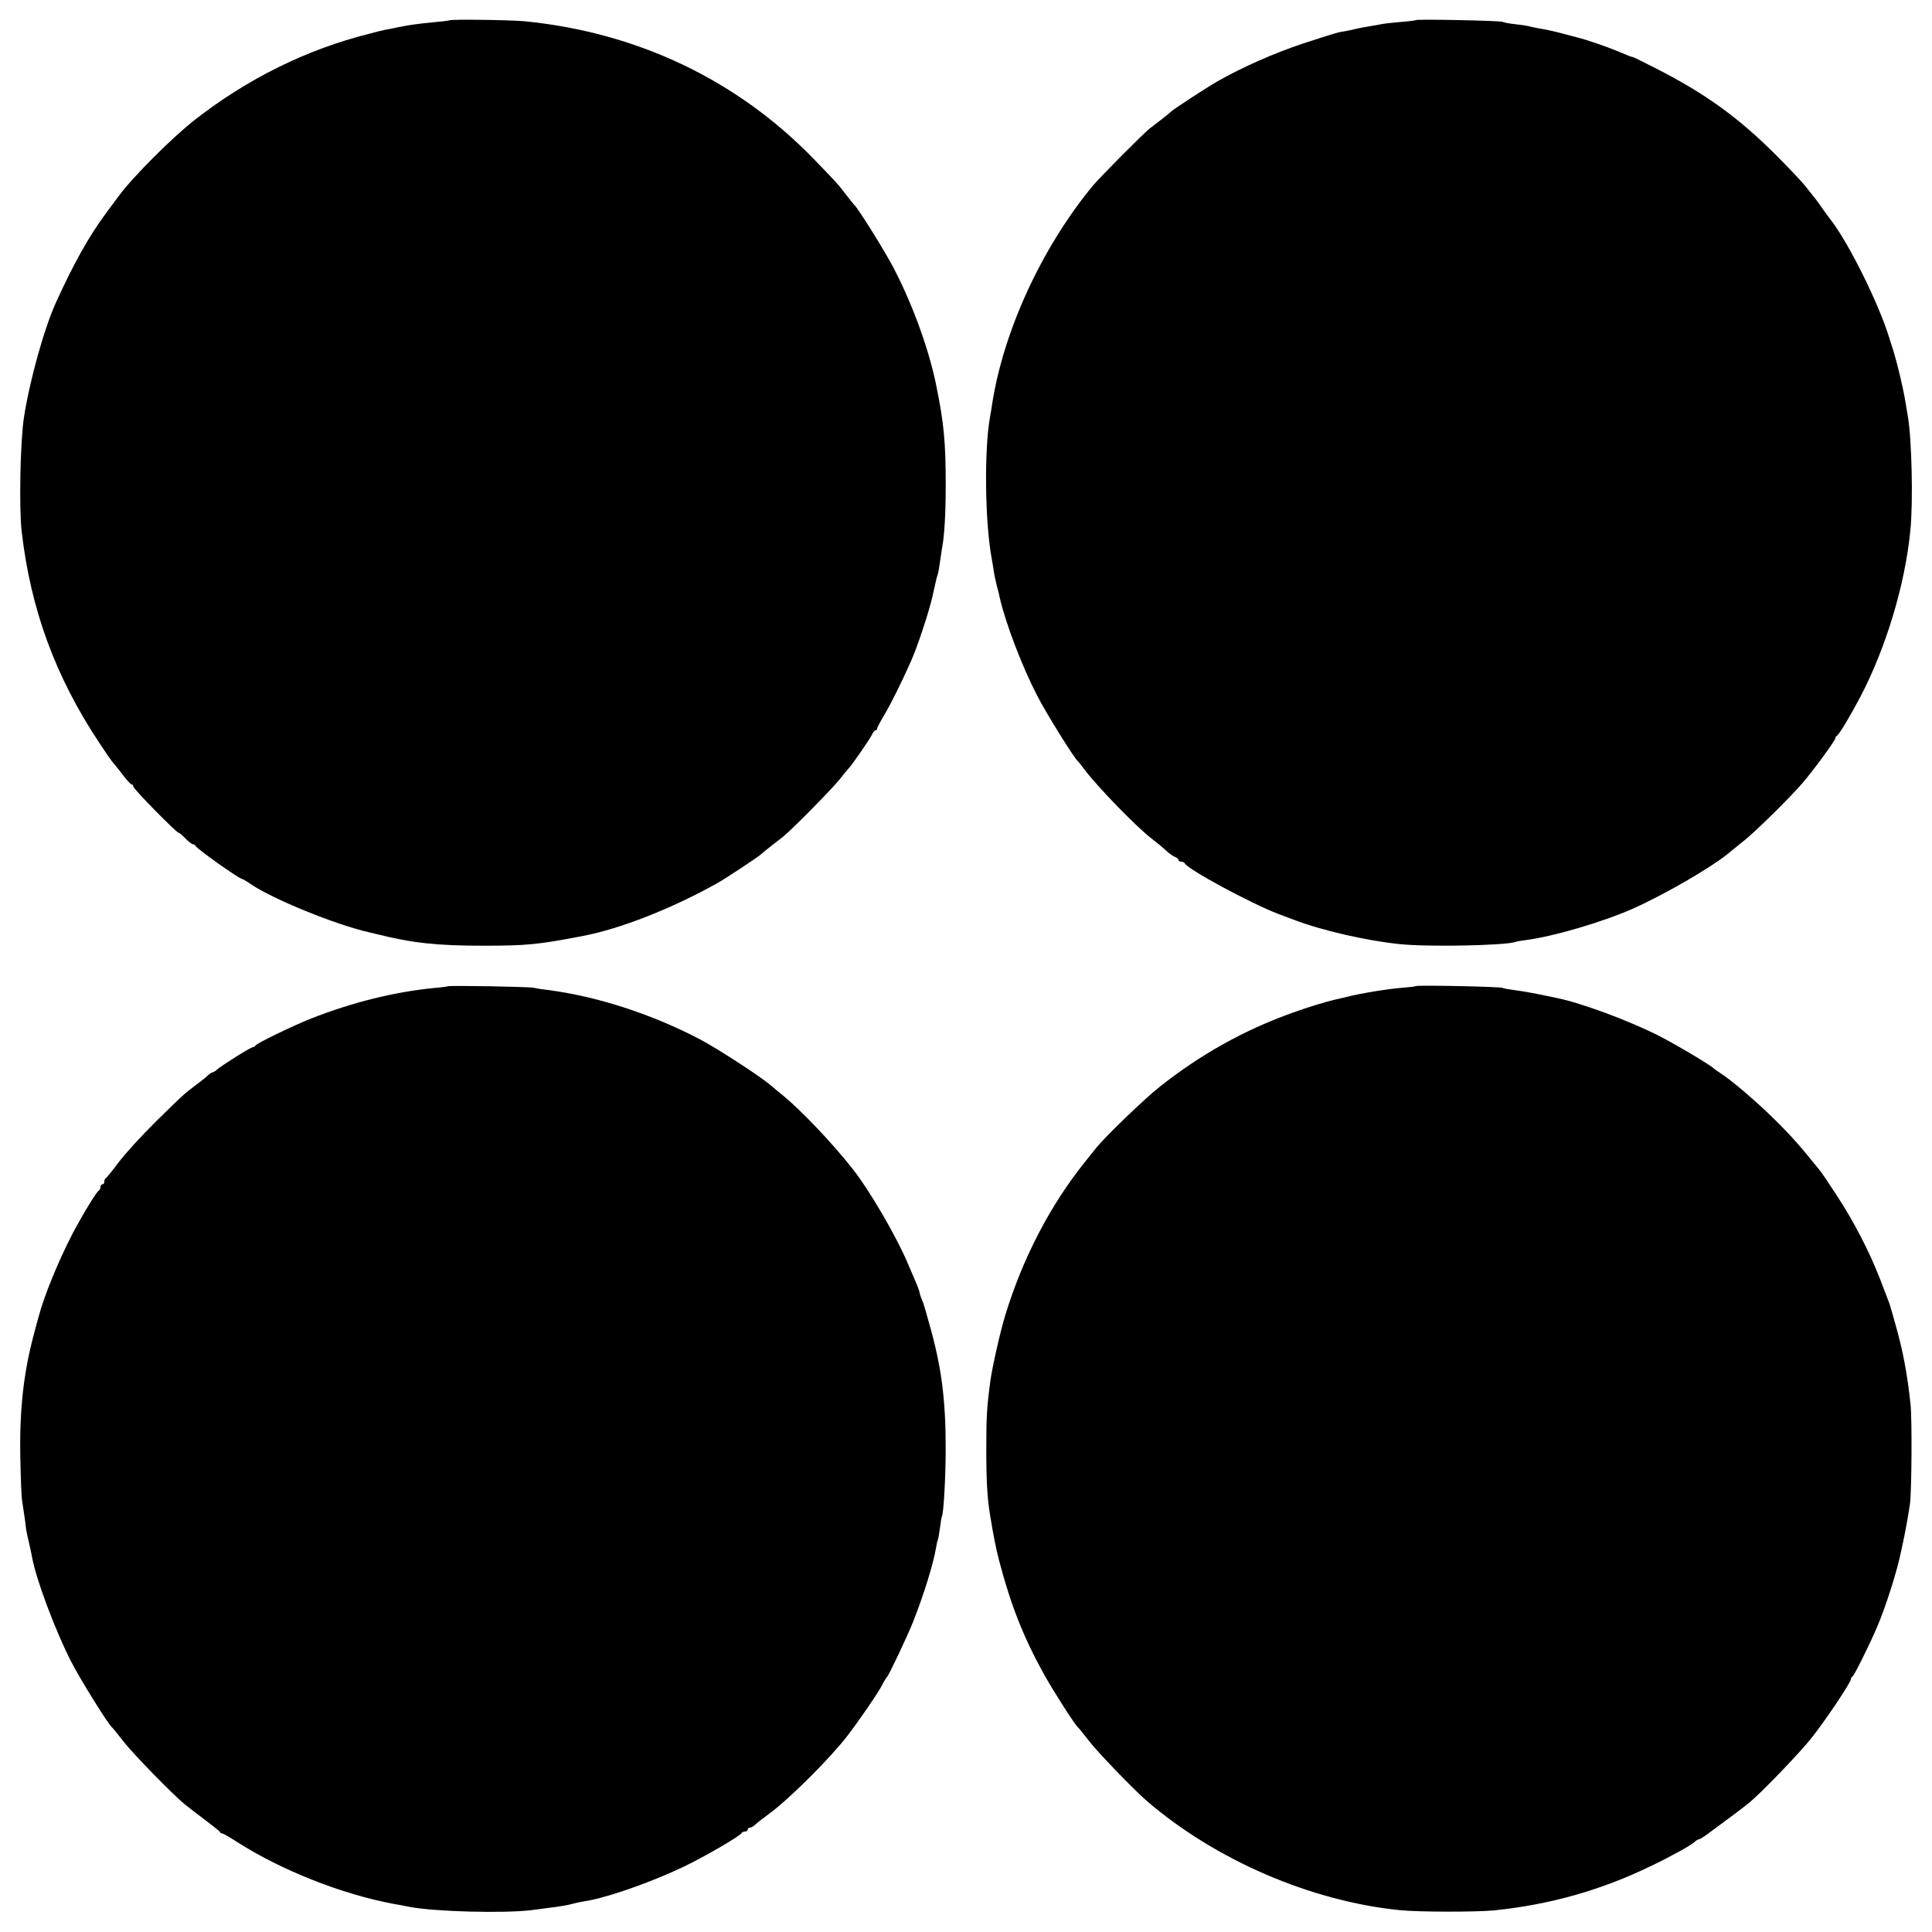
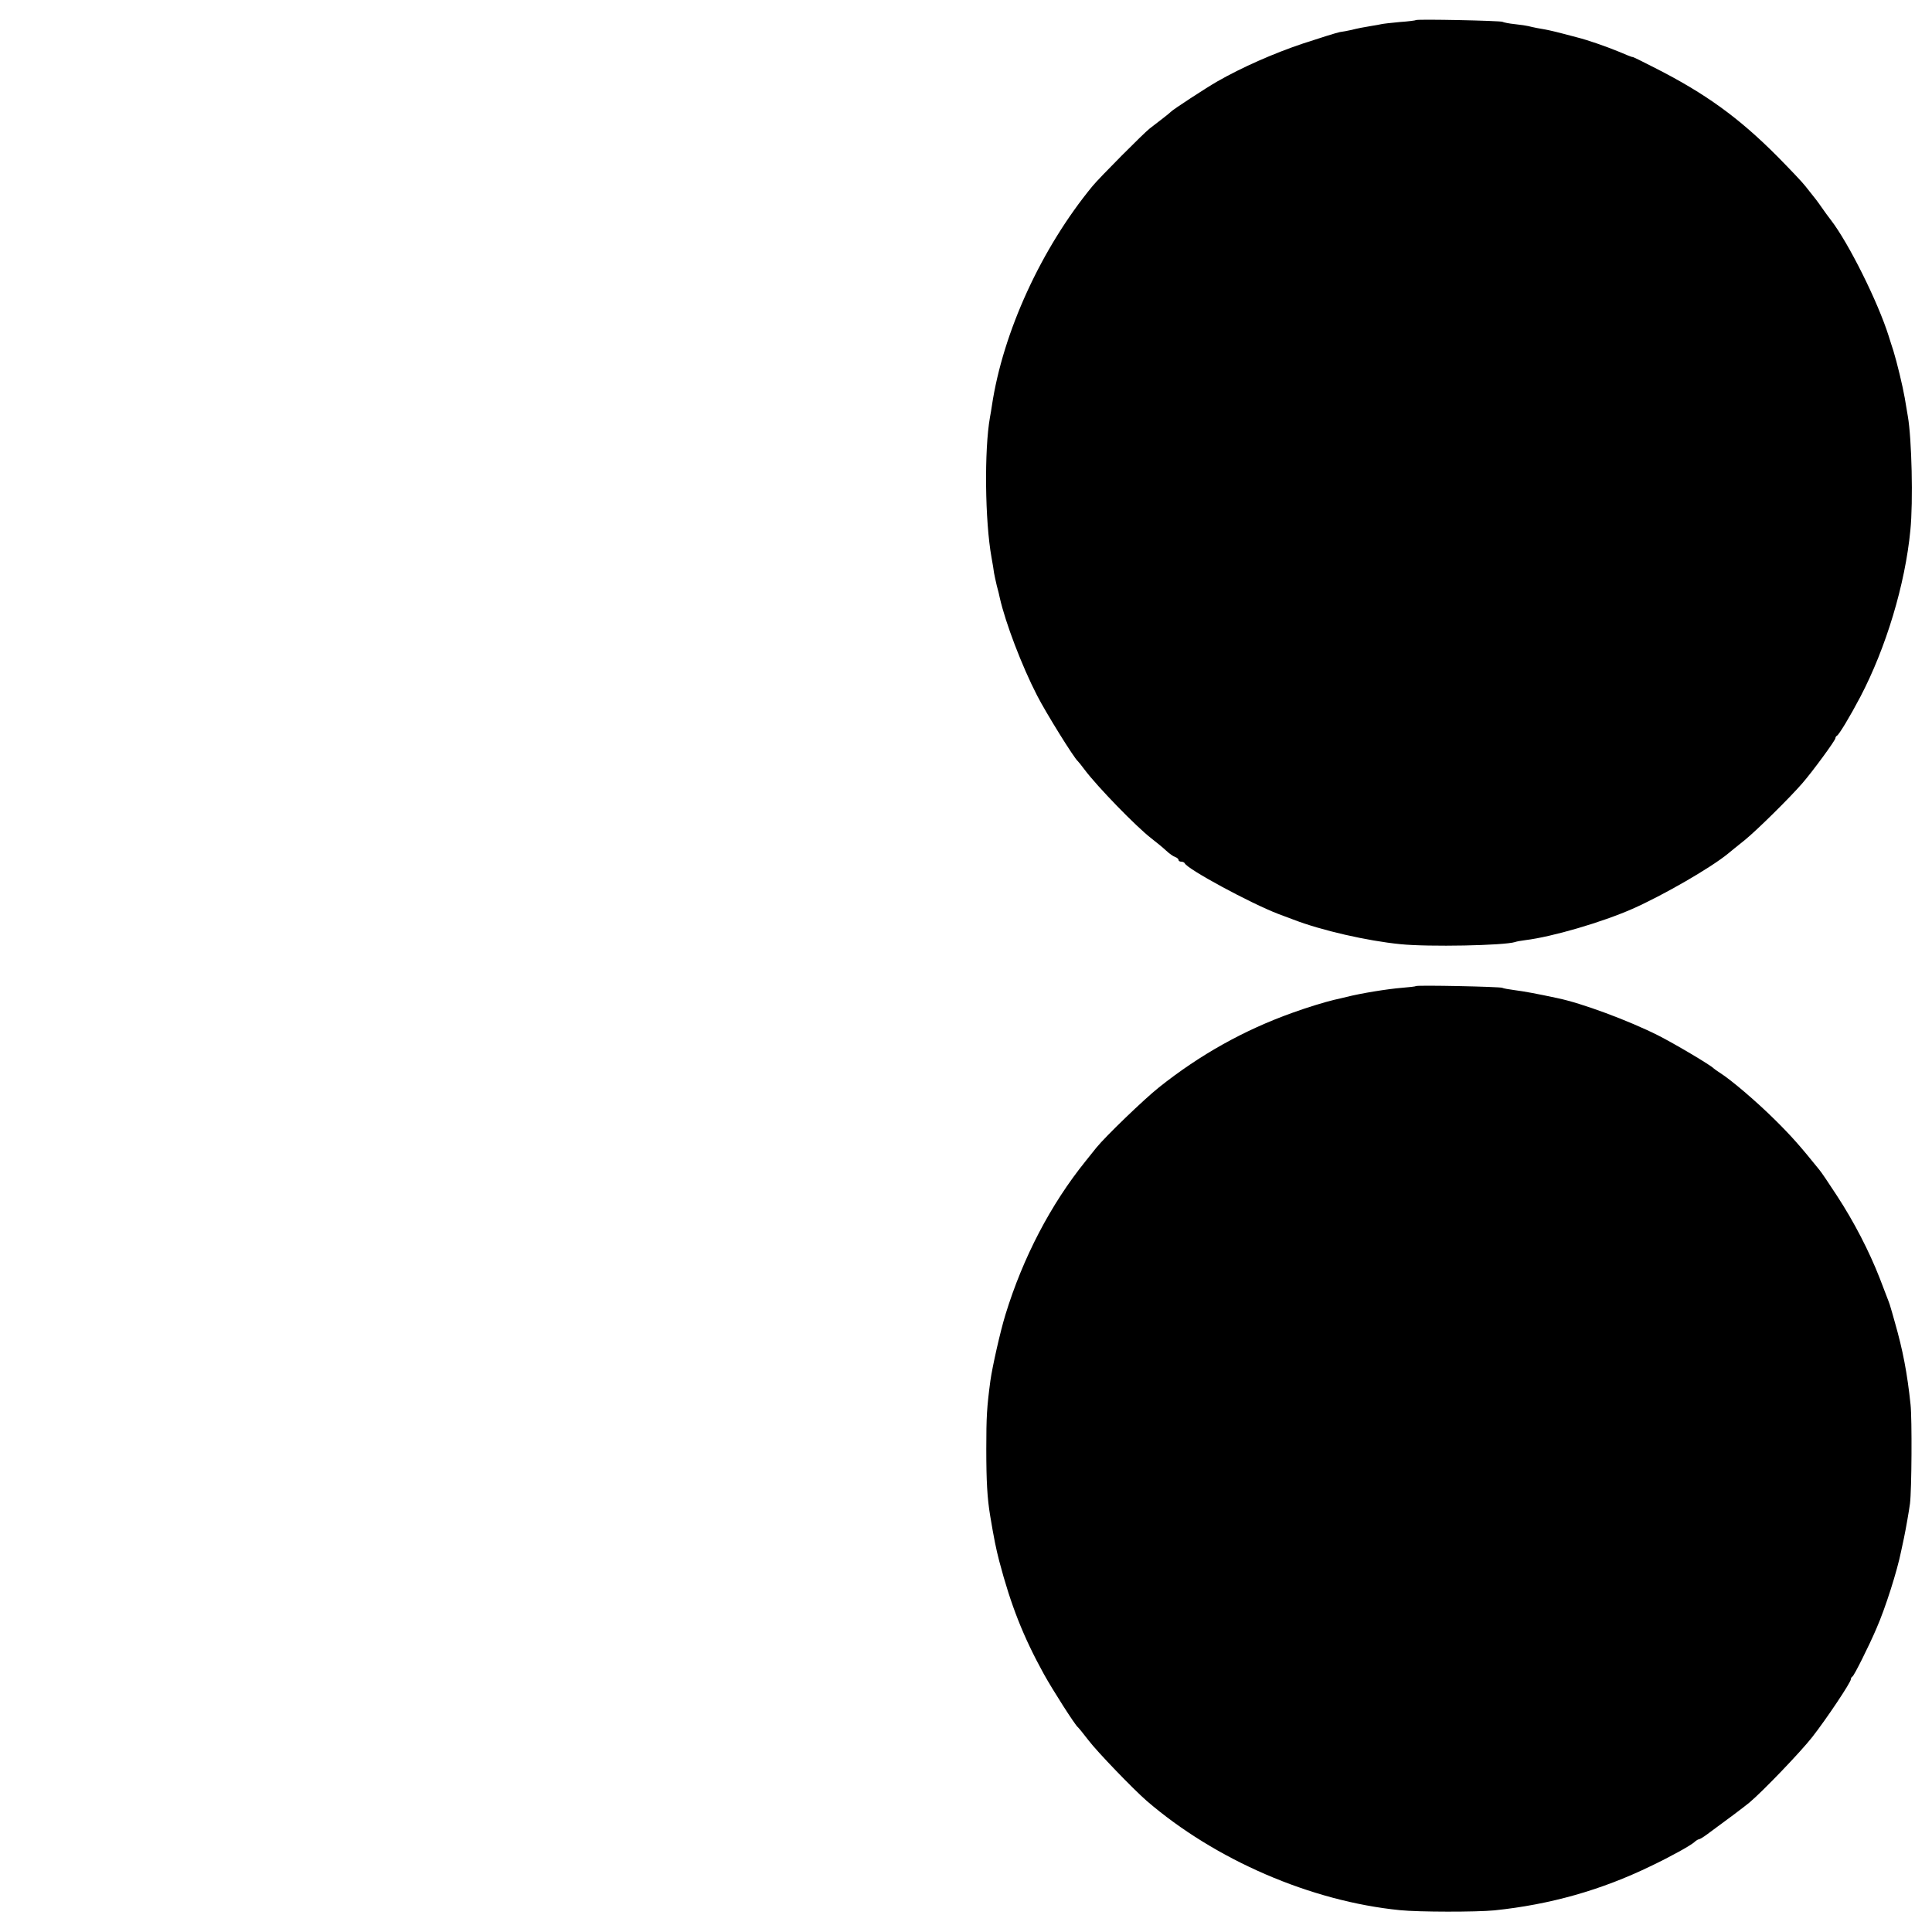
<svg xmlns="http://www.w3.org/2000/svg" version="1.0" width="1000pt" height="1000pt" viewBox="0 0 1000 1000" preserveAspectRatio="xMidYMid meet">
  <g transform="translate(0,1000) scale(0.1,-0.1)" fill="#000000" stroke="none">
-     <path d="M2328 9895 c-2 -1 -34 -6 -73 -9 -102 -10 -134 -15 -190 -26 -27 -6 -59 -12 -70 -14 -11 -2 -49 -11 -85 -21 -323 -81 -628 -232 -900 -444 -116 -90 -323 -297 -395 -395 -11 -15 -41 -55 -66 -89 -87 -117 -168 -261 -259 -462 -62 -136 -136 -403 -166 -595 -19 -122 -26 -467 -12 -589 46 -403 174 -753 402 -1096 32 -49 62 -92 65 -95 3 -3 26 -31 50 -62 24 -32 47 -58 52 -58 5 0 9 -5 9 -11 0 -12 223 -239 234 -239 4 0 20 -13 36 -30 16 -17 34 -30 39 -30 5 0 11 -4 13 -8 5 -15 228 -172 242 -172 3 0 22 -11 42 -25 118 -80 440 -211 616 -251 10 -2 27 -6 38 -9 183 -46 313 -60 550 -60 228 0 285 6 515 50 198 38 462 142 700 275 41 23 216 139 225 149 3 3 25 22 50 41 25 19 54 42 64 50 42 33 254 248 291 295 22 28 42 52 45 55 15 13 112 154 122 175 6 14 15 25 20 25 4 0 8 4 8 9 0 5 16 35 35 67 33 54 95 179 139 279 34 75 93 254 112 336 3 13 10 43 15 67 5 24 11 46 13 50 2 4 7 31 11 61 4 30 9 63 11 75 12 57 19 177 19 326 0 221 -9 318 -49 515 -37 183 -119 411 -218 603 -43 84 -188 317 -207 332 -3 3 -21 25 -40 50 -46 60 -45 59 -168 186 -397 410 -913 656 -1498 714 -74 7 -380 11 -387 5z" />
-     <path d="M7329 9896 c-2 -2 -40 -7 -84 -10 -44 -4 -87 -9 -95 -11 -8 -2 -31 -6 -50 -9 -37 -6 -70 -12 -110 -22 -14 -3 -38 -8 -55 -10 -16 -3 -102 -30 -190 -59 -150 -50 -318 -124 -445 -197 -56 -32 -231 -146 -240 -157 -4 -5 -59 -48 -109 -86 -30 -23 -259 -253 -296 -298 -265 -322 -464 -756 -521 -1137 -3 -19 -7 -46 -10 -60 -30 -169 -26 -537 8 -725 6 -33 12 -69 13 -80 2 -11 8 -40 14 -65 7 -25 14 -54 16 -65 29 -128 114 -352 193 -505 46 -90 192 -325 211 -340 3 -3 19 -22 35 -44 66 -88 267 -295 346 -356 25 -19 59 -47 75 -62 17 -16 38 -31 48 -34 9 -3 17 -10 17 -15 0 -5 6 -9 14 -9 8 0 16 -4 18 -8 12 -30 340 -207 483 -262 33 -12 69 -26 80 -30 145 -56 382 -110 553 -127 147 -15 537 -7 594 11 7 3 31 7 54 10 138 17 395 92 554 162 158 70 405 212 496 287 10 9 48 39 84 68 65 53 234 220 299 295 53 61 171 222 171 233 0 5 4 11 8 13 10 4 68 100 121 201 133 254 232 582 259 862 15 148 7 476 -13 590 -3 17 -10 59 -16 95 -11 63 -40 183 -59 245 -6 17 -16 50 -24 75 -56 178 -208 483 -300 602 -12 15 -32 43 -46 63 -25 36 -30 42 -85 111 -16 21 -82 90 -145 154 -200 201 -373 326 -633 458 -64 33 -117 59 -117 57 0 -2 -35 12 -77 30 -64 26 -156 58 -208 71 -5 1 -38 10 -72 19 -65 17 -86 21 -138 30 -16 3 -37 8 -45 10 -8 2 -39 7 -69 10 -30 3 -59 9 -64 12 -11 6 -441 15 -448 9z" />
-     <path d="M2318 4895 c-1 -1 -34 -6 -73 -9 -202 -20 -419 -73 -635 -158 -91 -36 -284 -129 -288 -140 -2 -4 -8 -8 -13 -8 -11 0 -167 -98 -187 -117 -7 -7 -17 -13 -21 -13 -4 0 -16 -8 -27 -18 -10 -10 -37 -31 -59 -47 -62 -47 -68 -52 -208 -190 -73 -72 -159 -166 -192 -210 -33 -44 -63 -81 -67 -83 -5 -2 -8 -10 -8 -18 0 -8 -4 -14 -10 -14 -5 0 -10 -6 -10 -14 0 -8 -4 -16 -8 -18 -12 -5 -84 -124 -139 -228 -71 -138 -146 -320 -173 -425 -5 -16 -15 -55 -23 -85 -54 -200 -76 -389 -72 -635 2 -110 6 -213 9 -230 6 -38 19 -124 21 -150 2 -11 8 -42 15 -70 6 -27 14 -61 16 -75 20 -113 121 -382 202 -540 46 -90 192 -325 211 -340 4 -3 31 -36 61 -75 51 -65 250 -269 316 -324 16 -13 63 -49 104 -80 41 -31 77 -59 78 -63 2 -5 8 -8 13 -8 4 0 39 -20 76 -44 228 -146 543 -271 813 -321 14 -2 50 -9 80 -15 130 -25 487 -34 630 -17 36 5 76 10 90 12 46 5 105 15 120 20 8 2 27 7 43 10 15 3 39 7 55 10 117 24 332 101 485 175 106 51 290 158 295 172 2 4 10 8 18 8 8 0 14 5 14 10 0 6 5 10 11 10 6 0 17 6 24 12 17 16 28 24 80 63 103 76 313 286 400 399 66 86 162 226 185 272 8 16 18 31 21 34 10 9 107 214 137 290 55 141 103 295 117 379 3 19 7 37 9 40 2 3 7 31 11 61 4 30 8 57 10 60 9 16 19 190 20 345 0 266 -22 433 -87 660 -11 39 -21 75 -23 80 -1 6 -7 23 -13 38 -7 16 -12 32 -12 36 0 5 -11 35 -25 67 -14 33 -29 68 -34 79 -58 140 -200 384 -288 495 -107 136 -263 299 -358 378 -22 17 -53 44 -70 58 -52 44 -276 190 -365 236 -247 129 -529 221 -785 254 -27 3 -59 8 -70 11 -22 6 -441 13 -447 8z" />
+     <path d="M7329 9896 c-2 -2 -40 -7 -84 -10 -44 -4 -87 -9 -95 -11 -8 -2 -31 -6 -50 -9 -37 -6 -70 -12 -110 -22 -14 -3 -38 -8 -55 -10 -16 -3 -102 -30 -190 -59 -150 -50 -318 -124 -445 -197 -56 -32 -231 -146 -240 -157 -4 -5 -59 -48 -109 -86 -30 -23 -259 -253 -296 -298 -265 -322 -464 -756 -521 -1137 -3 -19 -7 -46 -10 -60 -30 -169 -26 -537 8 -725 6 -33 12 -69 13 -80 2 -11 8 -40 14 -65 7 -25 14 -54 16 -65 29 -128 114 -352 193 -505 46 -90 192 -325 211 -340 3 -3 19 -22 35 -44 66 -88 267 -295 346 -356 25 -19 59 -47 75 -62 17 -16 38 -31 48 -34 9 -3 17 -10 17 -15 0 -5 6 -9 14 -9 8 0 16 -4 18 -8 12 -30 340 -207 483 -262 33 -12 69 -26 80 -30 145 -56 382 -110 553 -127 147 -15 537 -7 594 11 7 3 31 7 54 10 138 17 395 92 554 162 158 70 405 212 496 287 10 9 48 39 84 68 65 53 234 220 299 295 53 61 171 222 171 233 0 5 4 11 8 13 10 4 68 100 121 201 133 254 232 582 259 862 15 148 7 476 -13 590 -3 17 -10 59 -16 95 -11 63 -40 183 -59 245 -6 17 -16 50 -24 75 -56 178 -208 483 -300 602 -12 15 -32 43 -46 63 -25 36 -30 42 -85 111 -16 21 -82 90 -145 154 -200 201 -373 326 -633 458 -64 33 -117 59 -117 57 0 -2 -35 12 -77 30 -64 26 -156 58 -208 71 -5 1 -38 10 -72 19 -65 17 -86 21 -138 30 -16 3 -37 8 -45 10 -8 2 -39 7 -69 10 -30 3 -59 9 -64 12 -11 6 -441 15 -448 9" />
    <path d="M7329 4896 c-2 -2 -35 -6 -74 -9 -74 -6 -210 -28 -285 -47 -25 -6 -53 -13 -64 -15 -50 -12 -139 -39 -216 -67 -252 -90 -480 -218 -691 -386 -78 -62 -277 -254 -324 -312 -11 -14 -36 -45 -56 -70 -180 -223 -324 -498 -415 -795 -26 -84 -68 -270 -78 -343 -18 -136 -21 -184 -21 -352 0 -166 5 -255 20 -345 20 -120 30 -169 47 -235 60 -228 124 -391 231 -585 46 -83 161 -263 176 -275 4 -3 29 -34 56 -69 45 -59 229 -250 300 -312 355 -306 850 -520 1311 -566 99 -10 396 -10 489 -1 289 30 553 105 807 228 103 49 208 107 229 126 8 8 19 14 23 14 4 0 24 12 44 27 100 73 189 140 217 163 70 59 265 262 326 340 74 95 199 282 199 298 0 6 4 12 8 14 8 3 85 157 124 248 47 107 108 300 128 400 5 25 12 56 15 70 10 48 26 140 31 177 9 72 11 438 3 513 -17 162 -40 282 -81 425 -11 39 -21 75 -23 80 -1 6 -6 19 -10 30 -4 11 -25 65 -46 120 -54 138 -132 290 -221 426 -41 63 -82 124 -91 134 -100 124 -145 175 -231 260 -95 94 -226 206 -285 243 -14 9 -28 19 -31 22 -14 16 -203 128 -288 171 -151 76 -395 167 -522 193 -107 23 -173 35 -220 41 -30 4 -59 9 -64 12 -9 6 -441 15 -447 9z" />
  </g>
</svg>